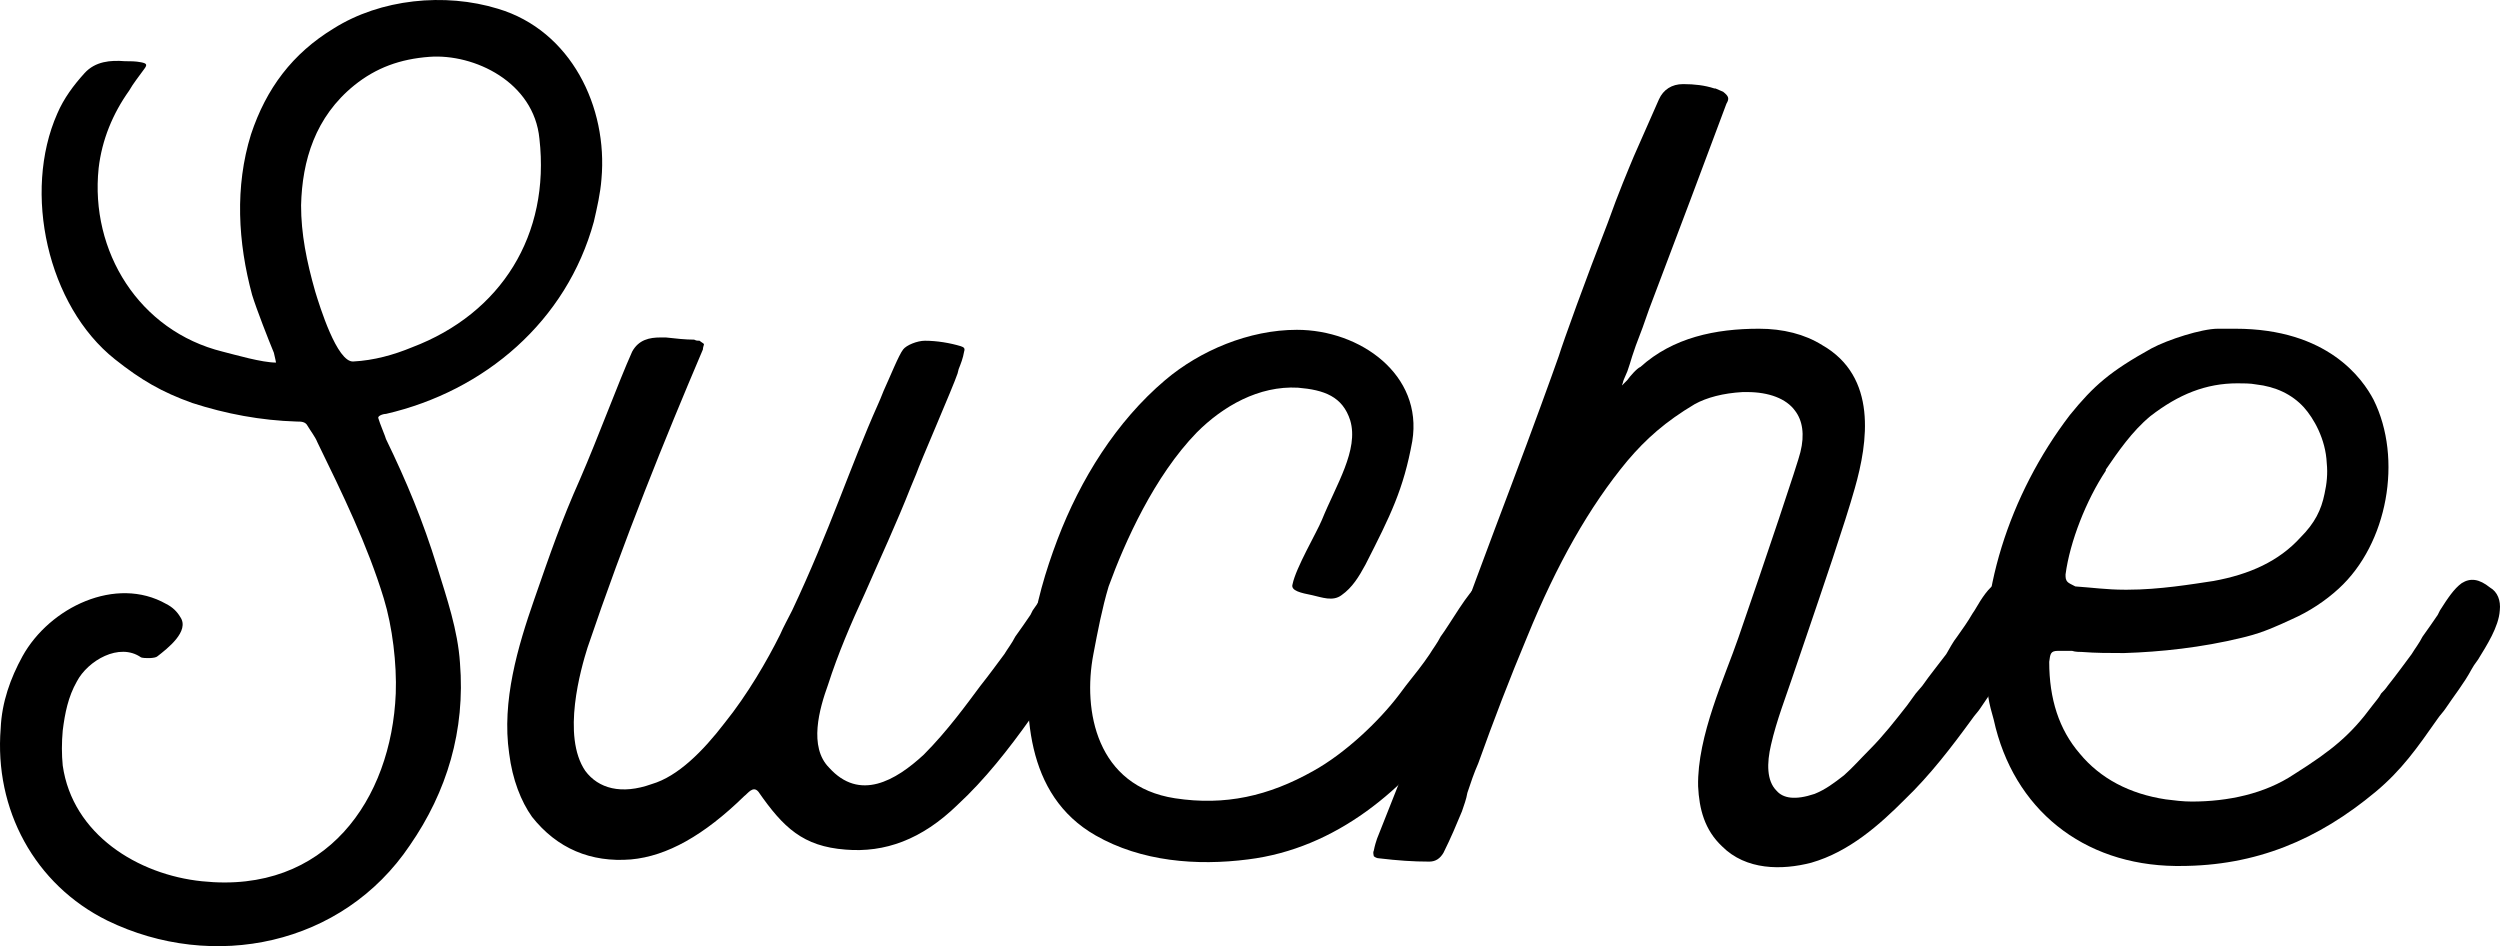
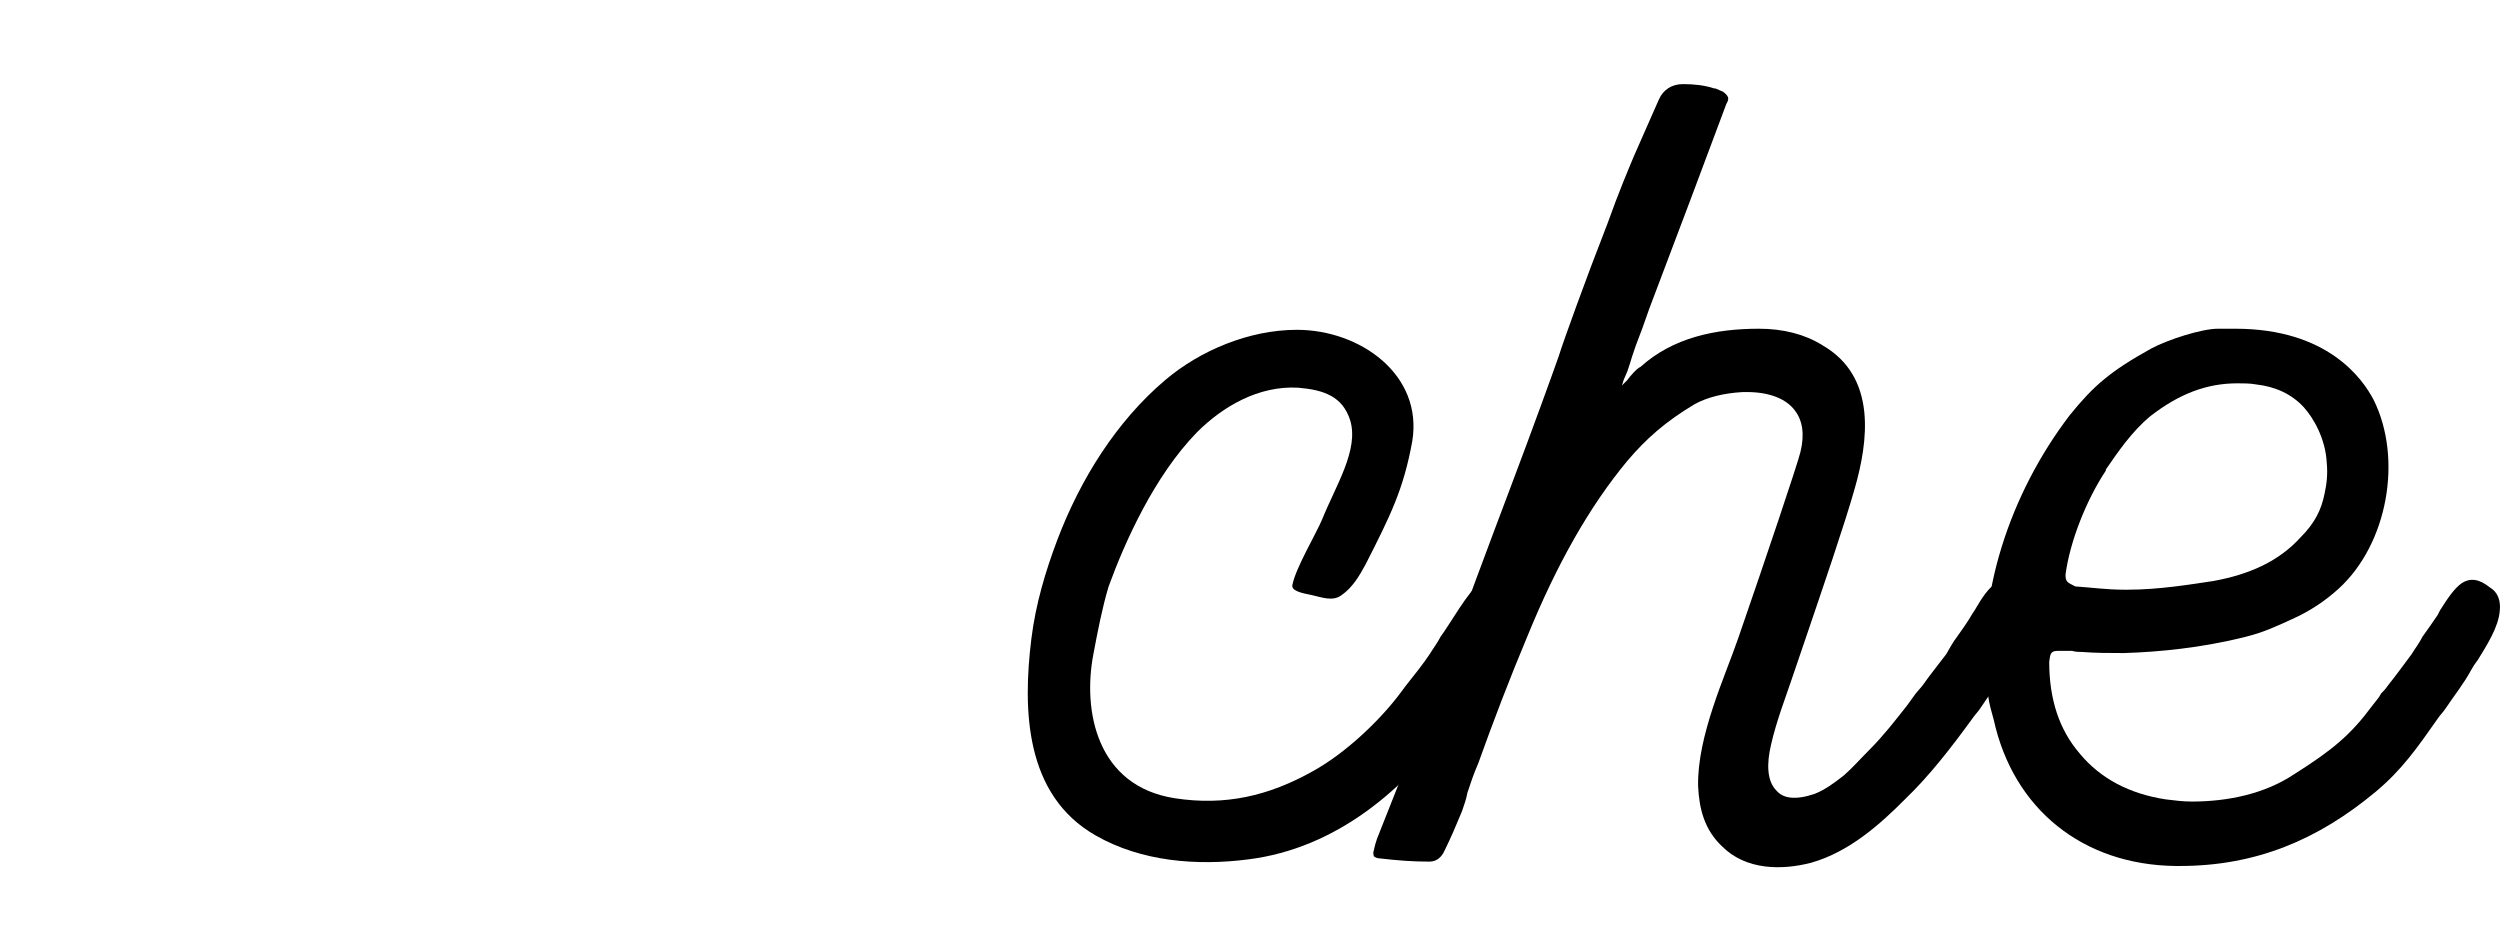
<svg xmlns="http://www.w3.org/2000/svg" width="288" height="109" viewBox="0 0 288 109" fill="none">
-   <path d="M45.592 79.885C45.09 92.087 37.568 103.032 23.274 101.522C15.877 100.767 8.354 96.113 7.226 88.188C7.1 86.93 7.1 85.546 7.226 84.162C7.477 82.15 7.853 80.263 8.856 78.501C10.11 76.111 13.746 73.973 16.253 75.734C16.629 75.86 17.883 75.86 18.134 75.608C19.262 74.728 21.895 72.715 20.767 71.079C20.391 70.45 19.889 69.947 19.137 69.57C13.369 66.299 5.721 69.947 2.587 75.608C1.208 78.124 0.205 80.891 0.079 83.911C-0.673 93.219 3.966 101.899 12.366 106.051C24.528 111.963 39.448 108.944 47.222 97.371C51.484 91.207 53.616 84.162 52.989 76.363C52.738 72.589 51.484 68.941 50.356 65.293C48.726 60.009 46.845 55.481 44.463 50.575C44.463 50.449 43.711 48.688 43.586 48.184C43.46 47.933 44.087 47.681 44.463 47.681C55.873 45.04 65.276 36.989 68.41 25.541C68.787 23.906 69.163 22.27 69.288 20.635C70.04 12.332 65.778 3.527 57.377 1.011C51.234 -0.876 43.836 -0.121 38.445 3.275C33.681 6.169 30.672 10.194 28.916 15.477C27.036 21.516 27.412 27.931 29.042 33.969C29.543 35.605 30.922 39.127 31.549 40.637C31.675 41.14 31.8 41.769 31.8 41.769C30.17 41.769 27.161 40.888 25.657 40.511C16.002 38.121 10.36 28.938 11.363 19.377C11.739 16.106 12.993 13.087 14.874 10.446C15.375 9.565 16.002 8.81 16.629 7.93C17.005 7.426 16.88 7.301 16.253 7.175C15.626 7.049 14.999 7.049 14.372 7.049C12.742 6.923 10.987 7.049 9.733 8.433C8.48 9.817 7.351 11.326 6.599 13.087C2.587 22.145 5.471 35.227 13.244 41.392C16.253 43.782 18.635 45.165 22.146 46.423C26.033 47.681 30.045 48.436 34.182 48.562C34.684 48.562 35.185 48.562 35.436 49.065C35.812 49.694 36.314 50.323 36.564 50.952C39.448 56.864 42.332 62.777 44.212 68.941C45.215 72.212 45.717 76.489 45.592 79.885ZM34.684 23.654C34.809 18.497 36.314 13.465 40.827 9.817C43.335 7.804 46.093 6.797 49.478 6.546C54.619 6.169 61.515 9.439 62.142 15.981C63.395 27.051 57.753 36.108 47.472 40.008C45.341 40.888 43.084 41.517 40.702 41.643C38.821 41.769 36.815 35.227 36.314 33.592C35.311 30.07 34.684 26.925 34.684 23.654Z" fill="black" />
-   <path d="M124.73 67.557C123.476 66.677 122.473 66.551 121.47 67.18C120.592 67.809 119.966 68.941 118.963 70.325L118.712 70.828C118.21 71.583 117.583 72.463 116.956 73.344C116.58 74.099 116.079 74.728 115.703 75.356C114.95 76.363 113.947 77.747 112.944 79.005C111.44 81.017 109.183 84.162 106.425 86.93C103.165 89.949 99.027 92.339 95.517 88.439C93.135 86.049 94.388 81.646 95.391 78.879C96.52 75.356 98.024 71.834 99.654 68.312C101.41 64.286 103.29 60.261 104.92 56.11L105.547 54.6C105.923 53.468 109.81 44.536 110.311 43.027L110.437 42.524C110.688 41.895 110.938 41.266 111.064 40.511C111.189 40.133 111.064 40.008 110.688 39.882C109.434 39.505 107.929 39.253 106.55 39.253C105.672 39.253 104.419 39.756 104.042 40.259C103.541 40.888 102.538 43.404 101.786 45.04C101.535 45.669 101.284 46.297 101.159 46.549C97.899 53.845 95.642 61.016 91.254 70.325C90.752 71.331 90.251 72.212 89.875 73.092C88.37 76.111 86.113 80.011 83.481 83.282C80.973 86.552 78.089 89.446 75.08 90.326C71.57 91.584 68.936 90.829 67.432 88.817C64.674 84.791 66.93 76.992 67.683 74.602C71.946 62.022 76.585 50.575 80.973 40.259C80.973 40.008 81.098 39.756 81.098 39.63C80.973 39.505 80.722 39.379 80.597 39.253C80.346 39.253 80.221 39.253 79.97 39.127C78.967 39.127 77.838 39.001 76.71 38.876C76.459 38.876 76.334 38.876 76.083 38.876C74.829 38.876 73.576 39.127 72.823 40.511C71.193 44.159 68.936 50.323 66.805 55.229C64.674 60.009 63.42 63.657 61.539 69.067C59.659 74.476 57.778 80.766 58.656 86.804C59.032 89.823 60.035 92.339 61.288 94.1C64.172 97.748 68.059 99.384 72.698 99.006C76.835 98.629 81.098 96.239 85.737 91.71C86.113 91.458 86.74 90.452 87.367 91.207C90.251 95.358 92.508 97.497 97.397 97.874C101.911 98.251 106.174 96.742 110.311 92.716C113.446 89.823 116.204 86.301 118.712 82.778C119.088 82.401 119.339 82.024 119.589 81.646C120.592 80.137 121.721 78.753 122.598 77.118C122.724 76.866 122.975 76.363 123.351 75.986C124.354 74.35 125.733 72.212 125.984 70.325C126.109 69.192 125.608 68.186 124.73 67.557Z" fill="black" />
  <path d="M173.727 67.683C172.474 66.677 171.471 66.551 170.468 67.18C169.088 68.186 167.082 71.834 165.954 73.344C165.578 74.099 165.076 74.728 164.7 75.356C163.948 76.489 162.945 77.747 161.942 79.005L161.19 80.011C158.807 83.156 154.921 86.804 151.285 88.817C146.144 91.71 141.129 92.842 135.362 91.962C126.334 90.578 124.704 81.898 125.958 75.356C126.46 72.715 126.961 70.073 127.714 67.557C129.594 62.4 132.979 54.852 137.869 49.82C140.878 46.801 145.016 44.411 149.529 44.662C152.538 44.914 154.67 45.669 155.548 48.436C156.551 51.833 153.918 55.858 152.288 59.883C151.661 61.393 149.279 65.419 148.902 67.305C148.652 68.06 149.905 68.312 151.159 68.564C152.288 68.815 153.542 69.318 154.545 68.564C155.798 67.683 156.551 66.425 157.303 65.041C160.187 59.38 161.691 56.361 162.694 50.826C163.948 43.153 156.676 37.995 149.404 37.995C143.887 37.995 138.245 40.385 134.233 43.782C128.591 48.562 124.454 55.229 121.821 62.148C120.442 65.796 119.313 69.57 118.812 73.595C117.809 81.772 118.059 91.584 126.209 96.239C131.475 99.258 137.869 99.761 143.762 99.006C153.918 97.748 161.942 90.955 167.709 82.778C168.085 82.401 168.336 82.024 168.587 81.646C169.715 80.137 170.718 78.753 171.596 77.243C171.721 76.866 171.972 76.489 172.348 75.986C173.351 74.35 174.73 72.212 174.981 70.325C175.107 69.192 174.605 68.186 173.727 67.683Z" fill="black" />
  <path d="M233.235 67.557C231.981 66.677 230.978 66.551 229.975 67.18C229.098 67.683 228.345 68.815 227.468 70.325L227.217 70.702C226.715 71.583 226.089 72.463 225.462 73.344C224.96 73.973 224.584 74.728 224.208 75.356C223.456 76.363 222.327 77.747 221.45 79.005L220.697 79.885C220.321 80.388 220.07 80.766 219.694 81.269C218.315 83.03 216.936 84.791 215.431 86.301C214.303 87.433 213.425 88.439 212.422 89.32C211.294 90.2 210.291 90.955 209.037 91.458C206.78 92.213 205.401 91.962 204.649 91.081C203.52 89.949 203.52 87.936 204.022 85.798C204.649 83.03 205.777 80.137 206.404 78.25L208.034 73.469C209.915 67.934 212.548 60.261 213.676 56.235C215.181 50.952 216.309 43.404 209.915 39.756C207.909 38.498 205.401 37.869 202.643 37.869C197.628 37.869 192.738 38.876 188.977 42.272C188.6 42.398 187.723 43.404 187.472 43.782L187.221 44.033L186.845 44.411L186.971 44.033C186.971 43.907 187.096 43.656 187.472 42.775C187.974 41.392 187.848 41.266 189.227 37.743L189.98 35.605C192.989 27.68 196.875 17.364 198.881 11.955C199.258 11.326 199.132 11.075 198.505 10.571C198.255 10.446 197.878 10.32 197.628 10.194H197.502C196.374 9.817 195.12 9.691 193.992 9.691H193.866C192.612 9.691 191.609 10.32 191.108 11.452C190.23 13.465 189.227 15.729 188.224 17.993C187.597 19.503 186.469 22.145 185.215 25.667C182.708 32.083 180.075 39.379 179.573 41.014C178.821 43.153 176.689 49.065 173.931 56.361C171.925 61.645 168.415 71.079 165.28 79.634C161.895 88.439 159.638 94.1 158.635 96.616C158.51 96.993 158.384 97.371 158.259 98C158.133 98.251 158.259 98.503 158.259 98.629C158.384 98.755 158.635 98.88 158.886 98.88C161.017 99.132 162.772 99.258 164.653 99.258C165.405 99.258 165.907 98.88 166.283 98.251C167.161 96.49 167.788 94.981 168.415 93.471C168.665 92.716 168.916 92.087 169.041 91.333C169.418 90.2 169.794 89.068 170.295 87.936C172.05 83.03 173.931 78.124 175.937 73.344C179.322 65.041 183.084 58.374 187.472 53.09C189.603 50.575 191.86 48.562 195.245 46.549C196.625 45.794 198.505 45.291 200.762 45.165C200.887 45.165 201.138 45.165 201.264 45.165C203.771 45.165 205.777 45.92 206.78 47.304C207.658 48.436 207.909 50.071 207.407 52.084C207.156 53.216 203.395 64.412 200.261 73.469C198.756 77.872 195.496 84.791 195.622 90.578C195.747 93.22 196.374 95.61 198.38 97.497C201.138 100.264 205.276 100.264 208.661 99.384C213.049 98.126 216.56 94.981 219.444 92.087C222.327 89.32 224.835 86.049 227.217 82.778C227.468 82.401 227.844 82.024 228.095 81.646C229.098 80.137 230.226 78.627 231.104 77.118C231.229 76.866 231.48 76.363 231.856 75.986C232.859 74.35 234.238 72.212 234.489 70.325C234.614 69.067 234.113 68.186 233.235 67.557Z" fill="black" />
  <path d="M286.848 67.683C285.594 66.677 284.591 66.551 283.588 67.18C282.711 67.809 281.958 68.941 281.081 70.325L280.83 70.828C280.328 71.583 279.701 72.463 279.075 73.344C278.698 74.099 278.197 74.728 277.821 75.356C277.069 76.363 276.066 77.747 275.062 79.005C274.812 79.382 274.561 79.634 274.31 79.885C274.059 80.388 273.683 80.766 273.307 81.269C270.8 84.665 268.668 86.427 264.28 89.194C260.895 91.458 256.632 92.339 252.494 92.339C251.491 92.339 250.488 92.213 249.485 92.087C245.348 91.458 241.963 89.697 239.58 86.804C237.198 84.036 236.07 80.514 236.07 76.237C236.195 75.356 236.195 74.979 237.073 74.979H237.449C237.95 74.979 238.327 74.979 238.703 74.979C239.079 75.105 239.58 75.105 239.831 75.105C241.461 75.231 242.966 75.231 244.47 75.231H244.721C248.858 75.105 253.623 74.602 258.262 73.469L258.763 73.344C260.769 72.841 262.399 72.086 264.029 71.331C266.035 70.45 267.916 69.192 269.42 67.809C275.063 62.651 276.818 52.839 273.433 46.046C272.179 43.656 268.167 37.869 257.51 37.869H255.503C253.623 37.869 249.736 39.127 247.855 40.133C243.091 42.775 241.21 44.411 238.452 47.807C231.431 56.99 227.669 68.815 228.923 79.005C228.923 79.382 229.049 79.759 229.049 80.263C229.174 81.143 229.425 82.024 229.676 82.904C231.932 93.219 239.957 99.635 250.614 99.761C251.115 99.761 251.115 99.761 251.115 99.761C259.892 99.761 267.038 96.742 273.683 91.207C276.692 88.691 278.448 86.175 280.83 82.778C281.081 82.401 281.457 82.024 281.708 81.646C282.711 80.137 283.839 78.753 284.717 77.118C284.842 76.866 285.093 76.489 285.469 75.986C286.472 74.35 287.851 72.212 287.976 70.325C288.102 69.192 287.726 68.186 286.848 67.683ZM242.589 54.097C243.969 52.084 245.599 49.694 247.73 47.933C250.99 45.417 254.124 44.159 257.76 44.159C258.387 44.159 259.265 44.159 259.892 44.285C262.149 44.536 264.029 45.417 265.408 46.926C266.537 48.184 267.916 50.575 268.041 53.342C268.167 54.6 268.041 55.732 267.791 56.864C267.414 58.751 266.662 60.261 265.032 61.896C262.525 64.664 259.139 66.173 255.002 66.928C252.494 67.305 248.733 67.934 245.097 67.934H244.721C242.715 67.934 240.96 67.683 239.079 67.557C238.577 67.305 238.327 67.18 238.201 67.054C237.951 66.802 237.951 66.551 237.951 66.173C238.452 62.4 240.333 57.619 242.589 54.223V54.097Z" fill="black" />
</svg>